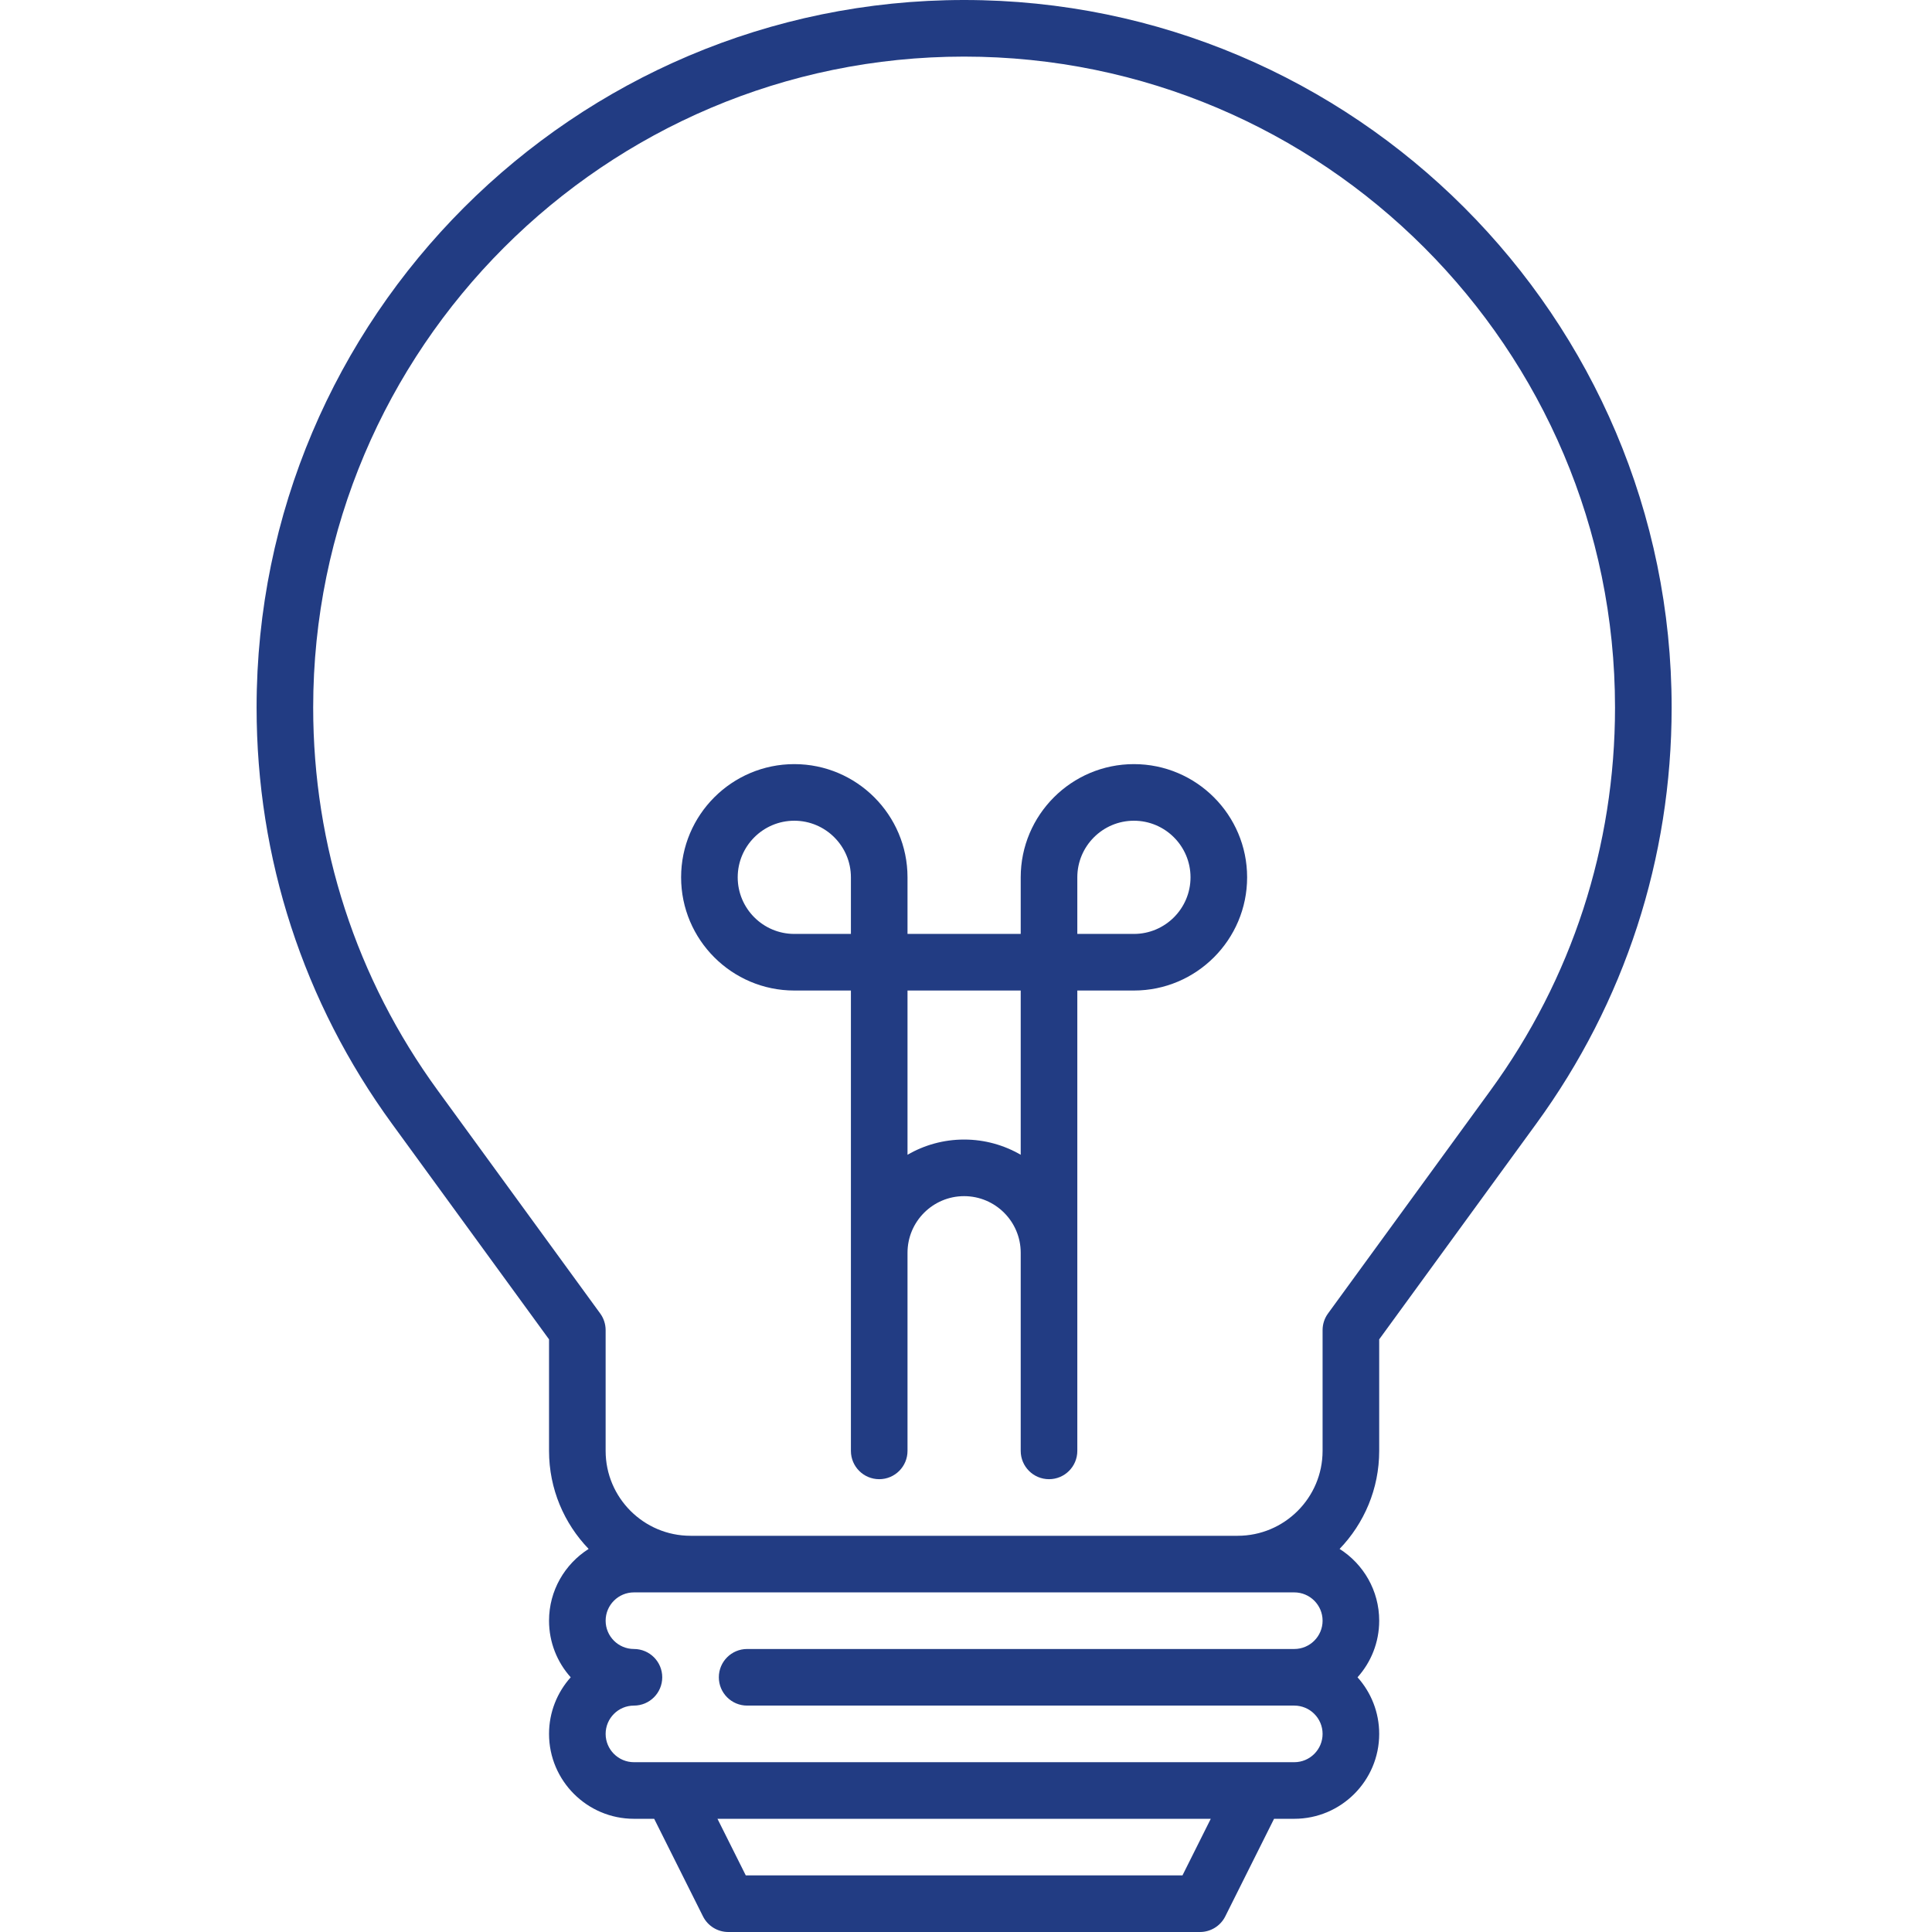
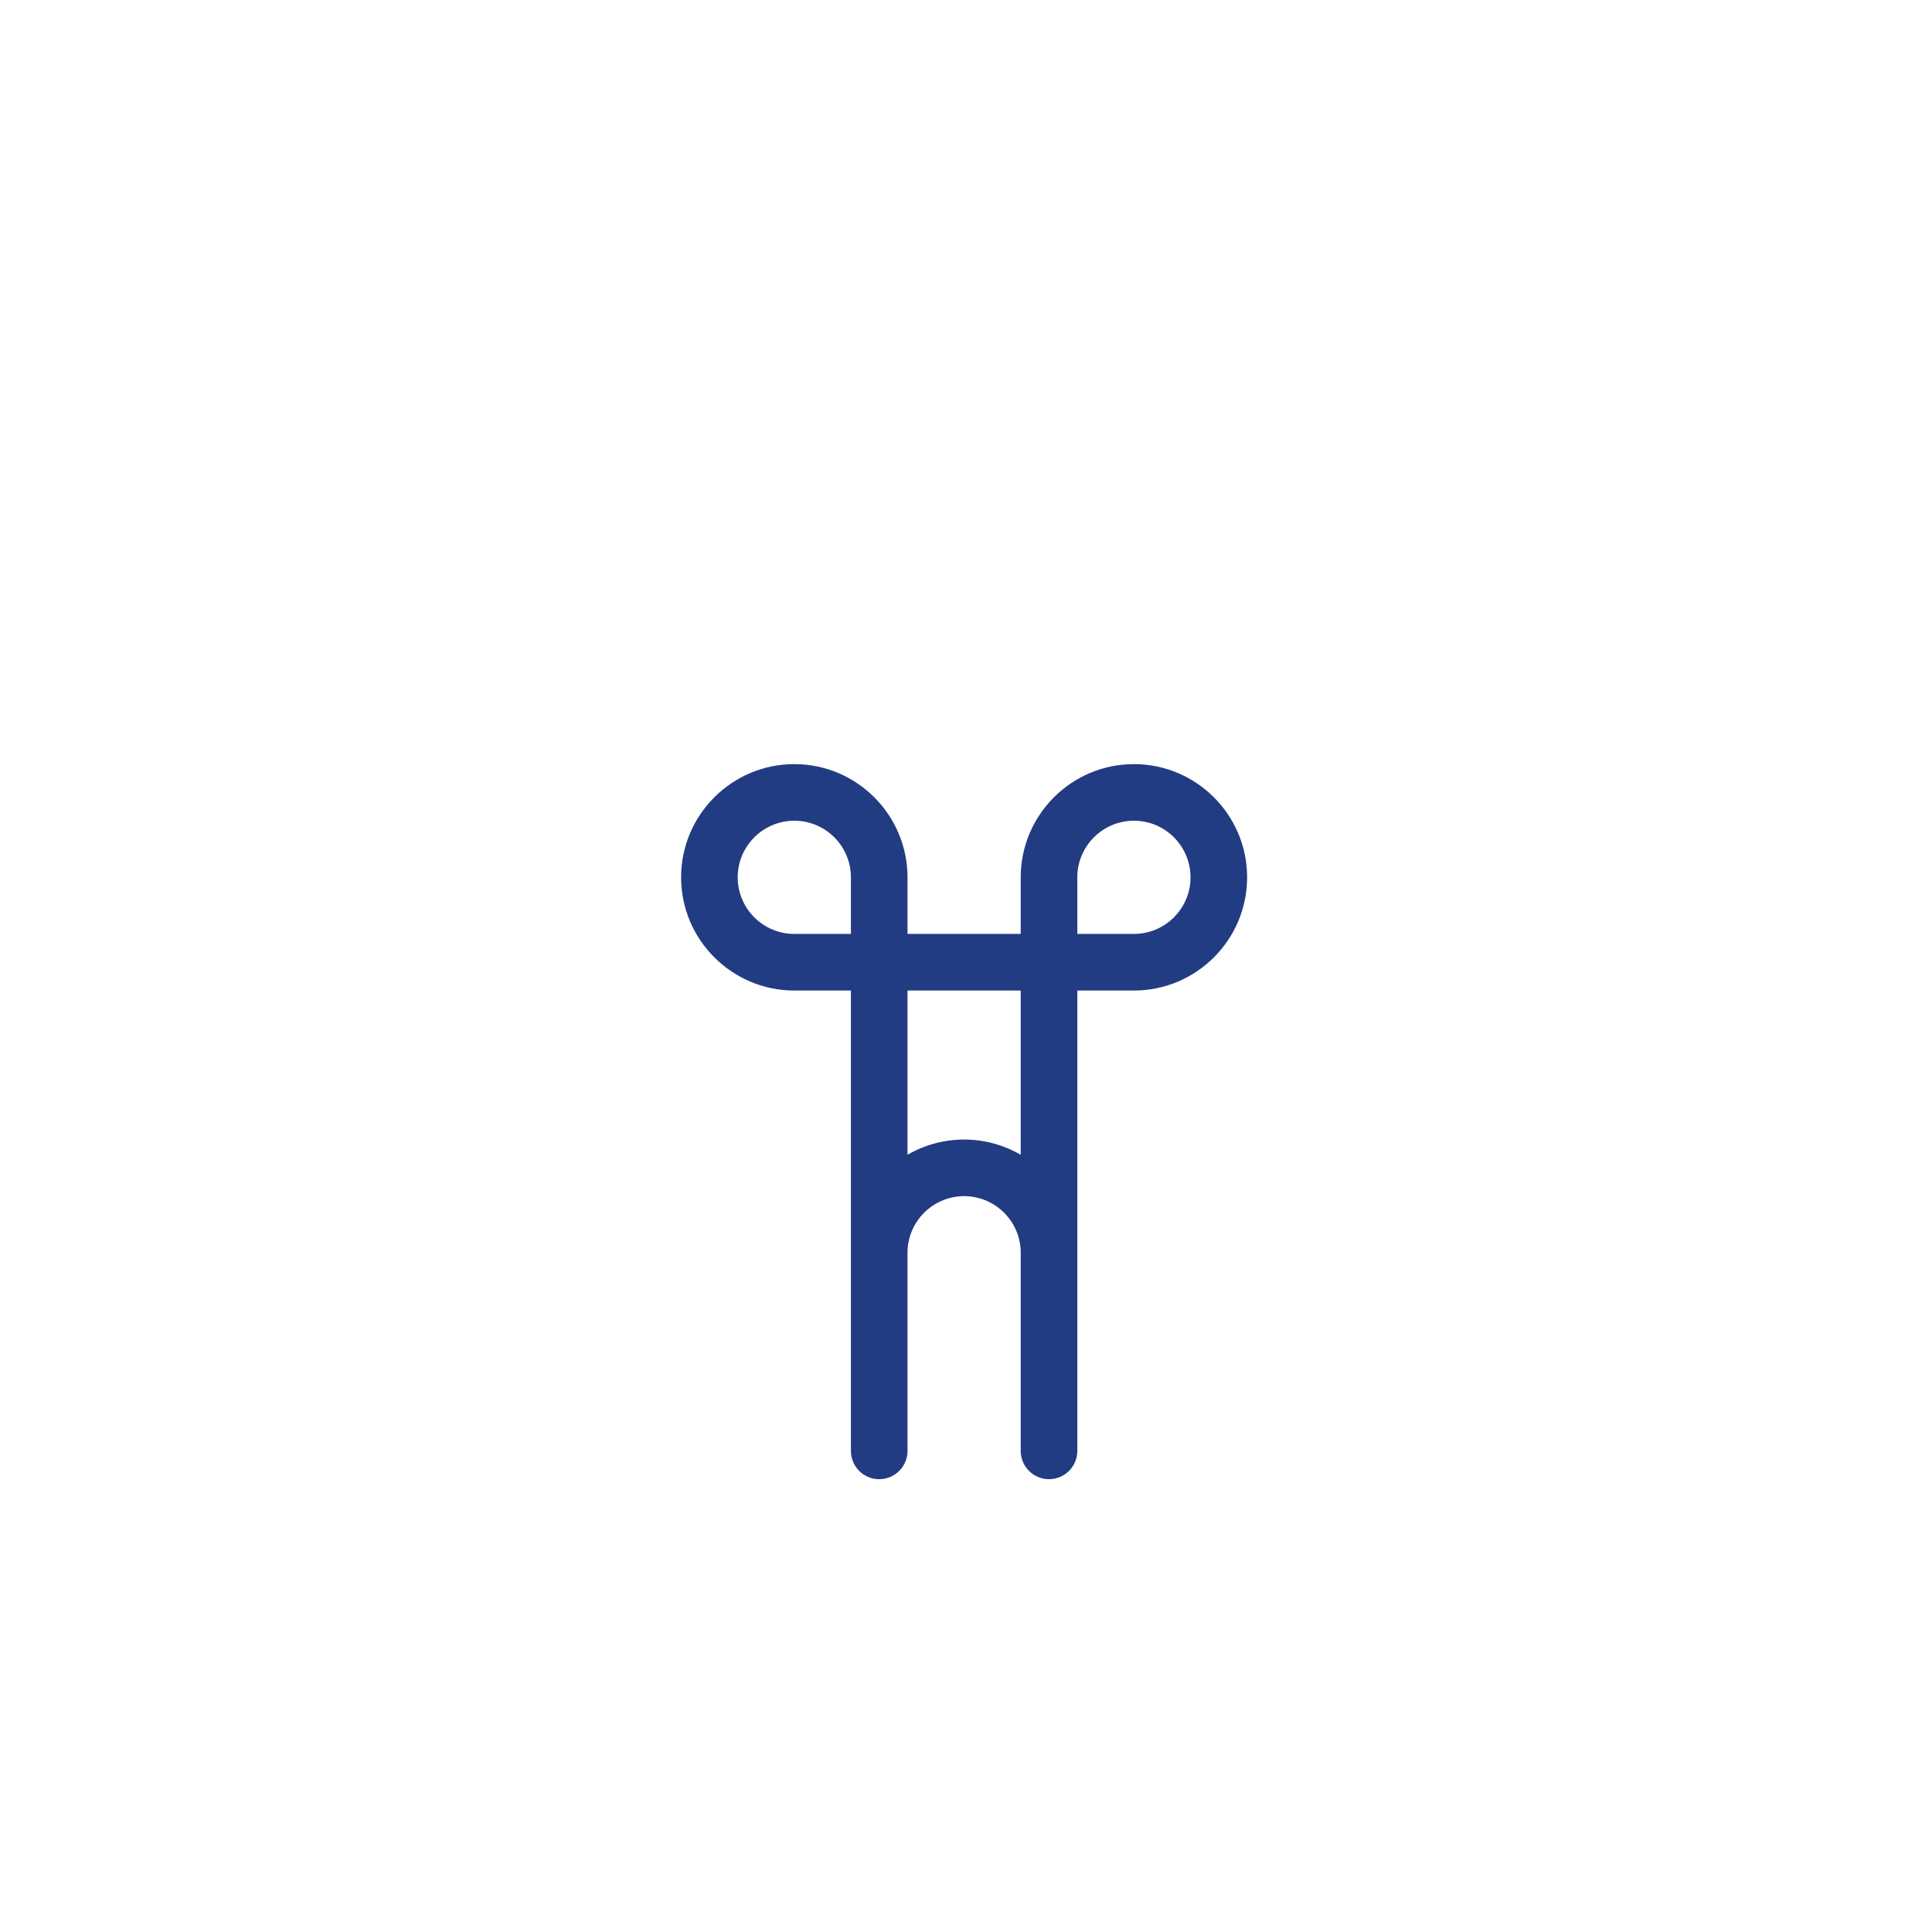
<svg xmlns="http://www.w3.org/2000/svg" height="512pt" viewBox="-68 0 512 512" width="512pt">
-   <path fill="#223C83" d="m187.5 0c-103.387 0-187.5 84.113-187.5 187.5 0 39.953 12.41 78.102 35.883 110.312l41.617 57.129v29.559c0 10.078 4.004 19.238 10.496 25.98-6.301 3.992-10.496 11.023-10.496 19.02 0 5.758 2.172 11.016 5.742 15-3.57 3.984-5.742 9.242-5.742 15 0 12.406 10.094 22.5 22.5 22.5h5.363l12.934 25.855c1.27 2.539 3.867 4.145 6.707 4.145h125c2.84 0 5.438-1.605 6.707-4.145l12.926-25.855h5.363c12.406 0 22.5-10.094 22.5-22.5 0-5.758-2.172-11.016-5.742-15 3.57-3.984 5.742-9.242 5.742-15 0-7.996-4.195-15.027-10.496-19.02 6.492-6.742 10.496-15.902 10.496-25.98v-29.559l41.613-57.129c23.477-32.211 35.887-70.359 35.887-110.312 0-103.387-84.113-187.5-187.5-187.5zm57.867 497h-115.727l-7.504-15h130.73zm-115.367-45h145c4.137 0 7.5 3.363 7.5 7.5s-3.363 7.5-7.5 7.5h-175c-4.137 0-7.5-3.363-7.5-7.5s3.363-7.5 7.5-7.5c4.141 0 7.5-3.355 7.5-7.5s-3.359-7.5-7.5-7.5c-4.137 0-7.5-3.363-7.5-7.5s3.363-7.5 7.5-7.5h175c4.137 0 7.5 3.363 7.5 7.5s-3.363 7.5-7.5 7.5h-145c-4.141 0-7.5 3.355-7.5 7.5s3.359 7.5 7.5 7.5zm196.992-163.02-43.055 59.105c-.934 1.281-1.438 2.828-1.438 4.414v32c0 12.406-10.094 22.5-22.5 22.5h-145c-12.406 0-22.5-10.094-22.5-22.5v-32c0-1.586-.504-3.133-1.438-4.414l-43.055-59.105c-21.594-29.629-33.008-64.723-33.008-101.48 0-95.117 77.383-172.5 172.5-172.5s172.5 77.383 172.5 172.5c0 36.758-11.414 71.852-33.008 101.48zm0 0" />
  <path fill="#223C83" d="m232.5 202.5c-16.543 0-30 13.457-30 30v15h-30v-15c0-16.543-13.457-30-30-30s-30 13.457-30 30 13.457 30 30 30h15v122c0 4.145 3.359 7.5 7.5 7.5s7.5-3.355 7.5-7.5v-52.508c0-8.273 6.73-15 15-15s15 6.727 15 15v52.508c0 4.145 3.359 7.5 7.5 7.5s7.5-3.355 7.5-7.5v-122h15c16.543 0 30-13.457 30-30s-13.457-30-30-30zm-90 45c-8.27 0-15-6.73-15-15s6.73-15 15-15 15 6.73 15 15v15zm45 54.492c-5.461 0-10.586 1.473-15 4.035v-43.527h30v43.527c-4.414-2.562-9.539-4.035-15-4.035zm45-54.492h-15v-15c0-8.27 6.73-15 15-15s15 6.73 15 15-6.73 15-15 15zm0 0" />
</svg>